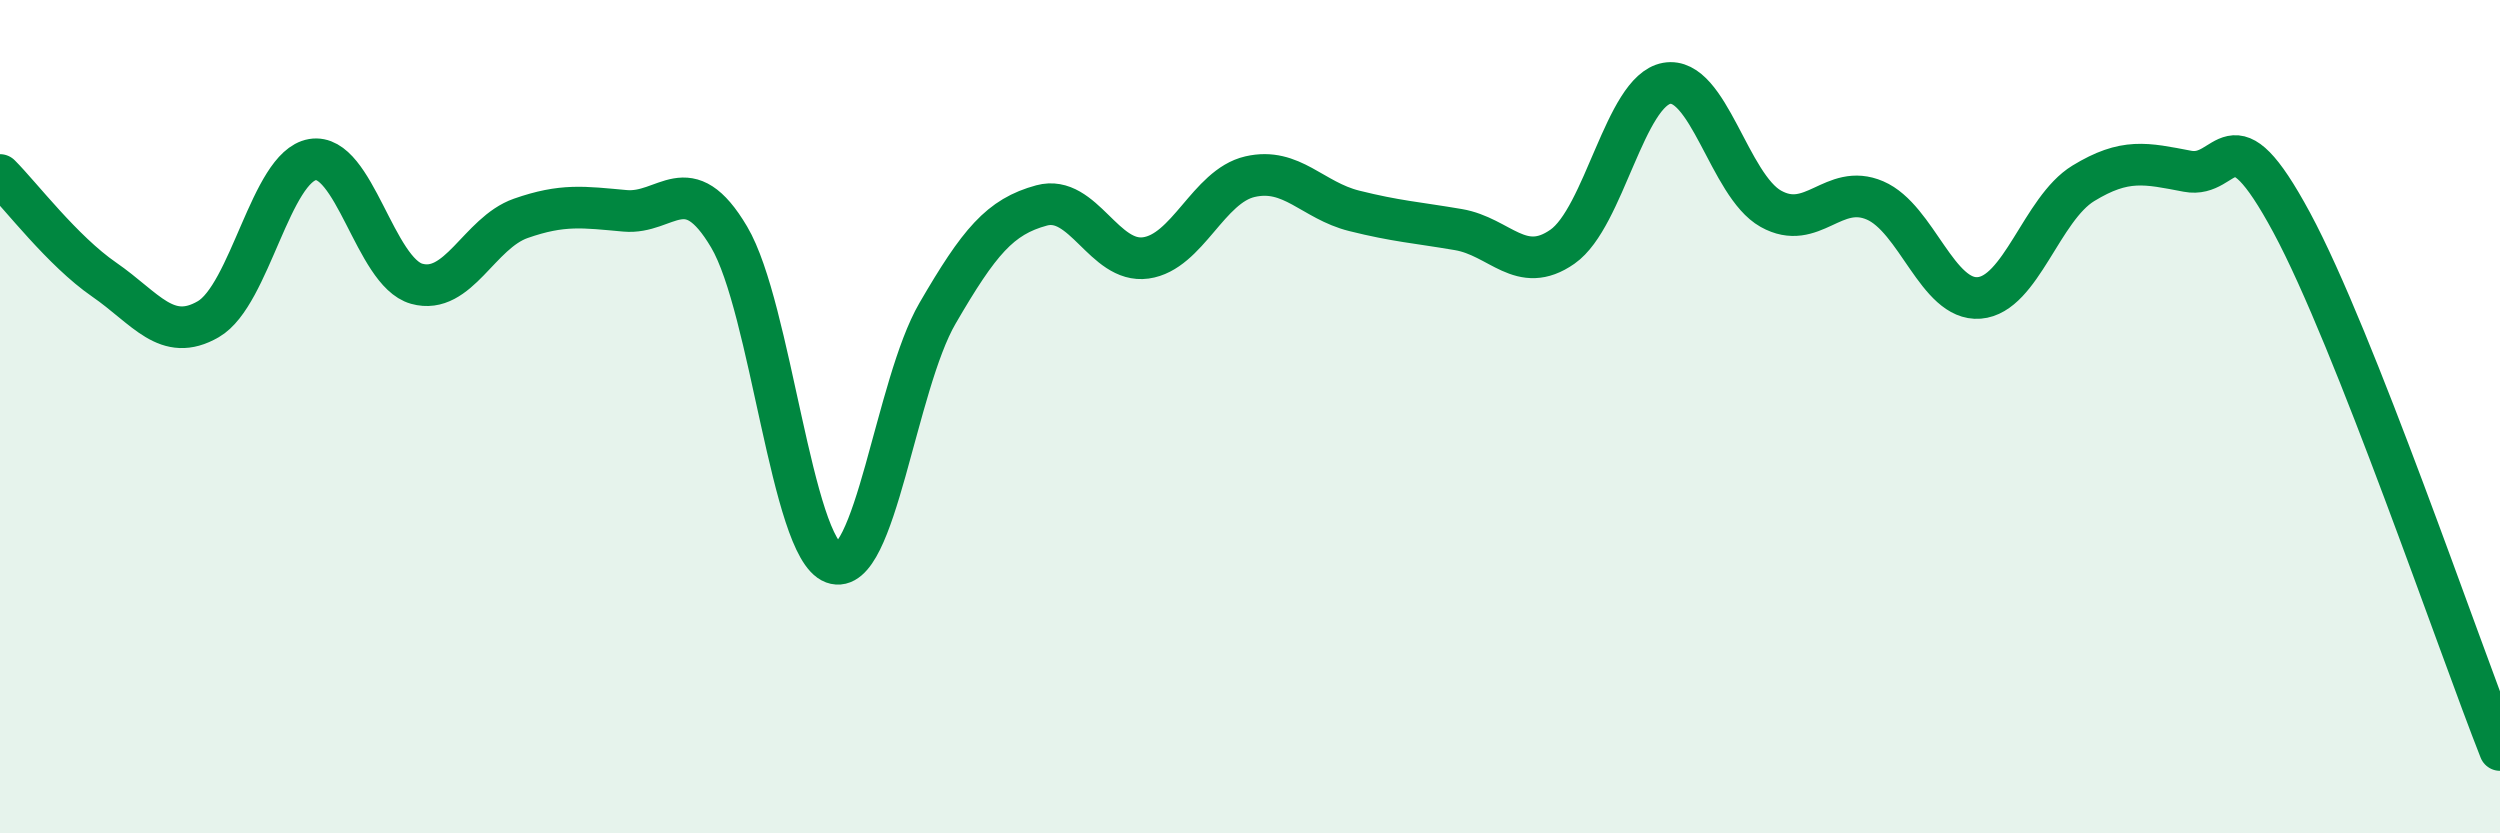
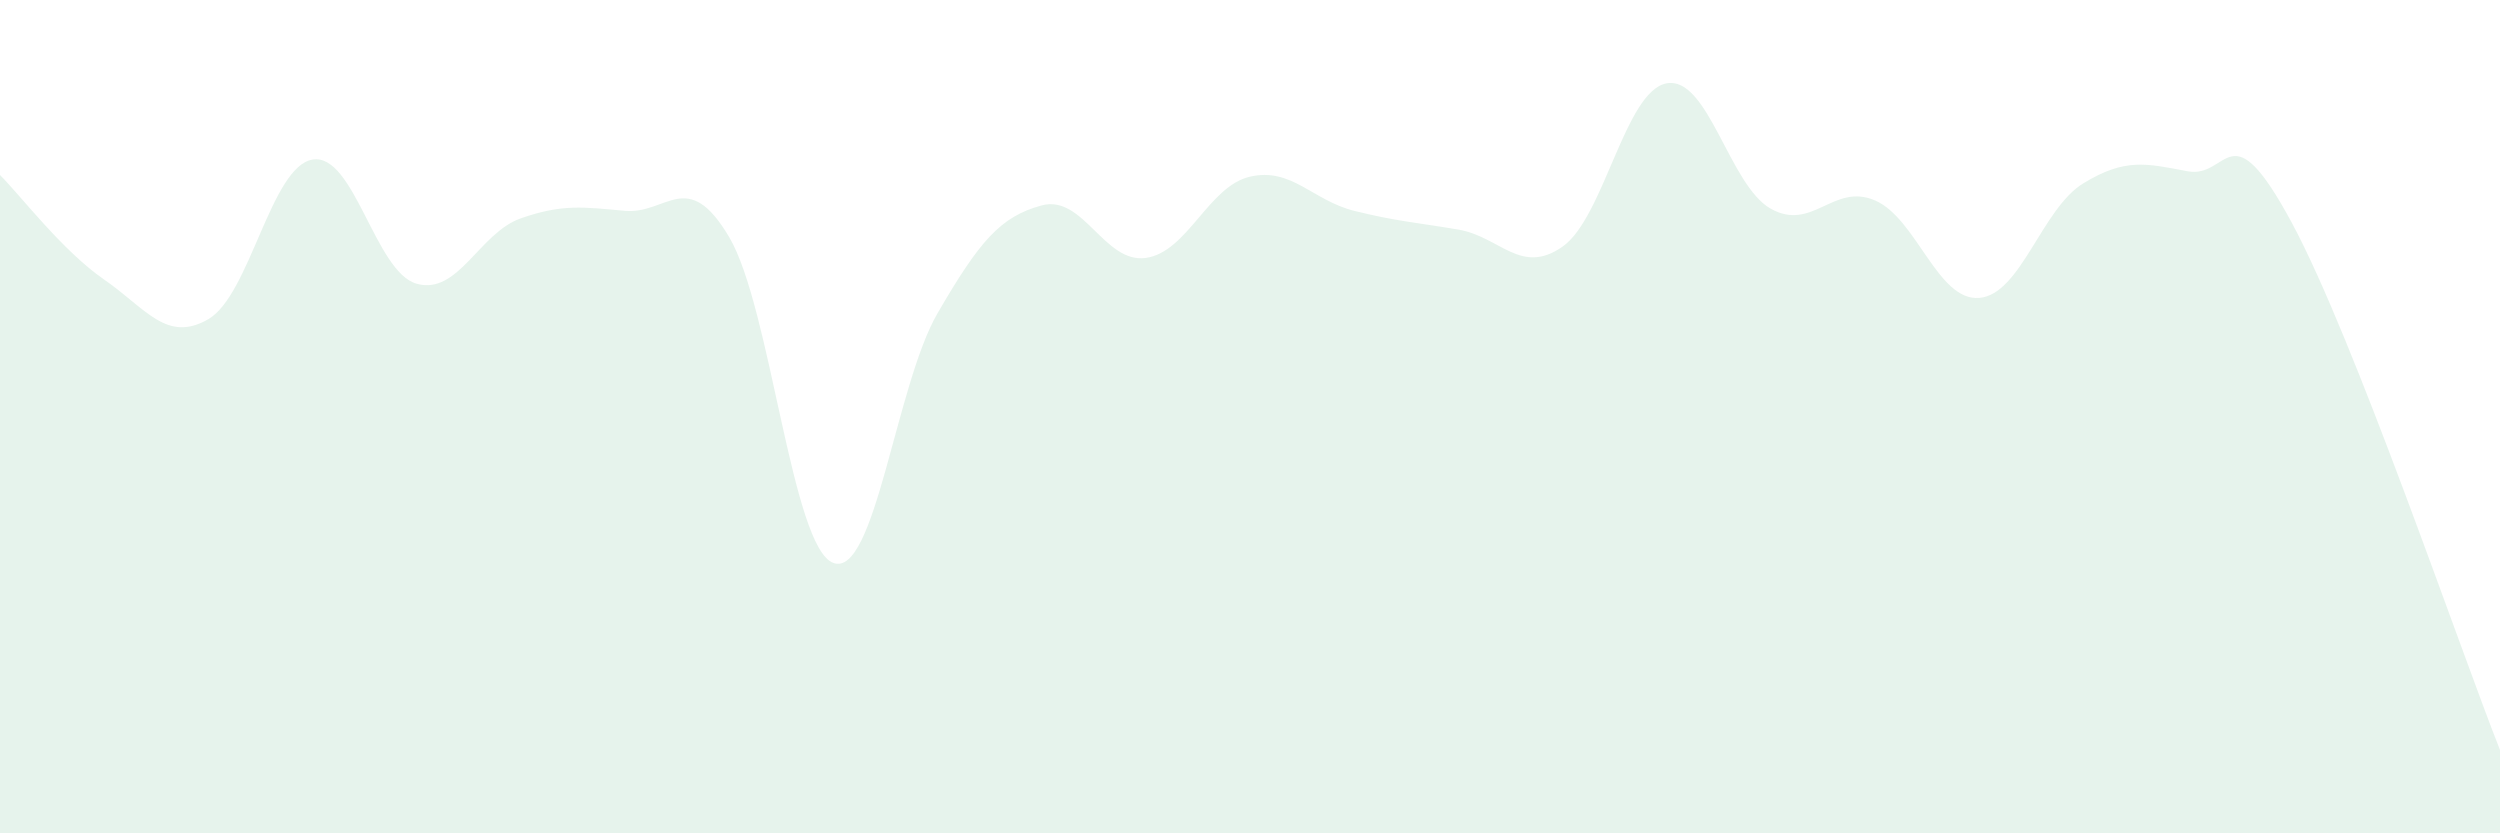
<svg xmlns="http://www.w3.org/2000/svg" width="60" height="20" viewBox="0 0 60 20">
  <path d="M 0,4.2 C 0.5,4.7 1.5,6.02 2.5,6.71 C 3.5,7.4 4,8.24 5,7.66 C 6,7.08 6.5,4 7.5,3.83 C 8.5,3.66 9,6.53 10,6.81 C 11,7.09 11.5,5.59 12.5,5.24 C 13.5,4.89 14,4.97 15,5.06 C 16,5.15 16.5,4 17.5,5.69 C 18.5,7.38 19,13.14 20,13.51 C 21,13.88 21.5,9.24 22.5,7.52 C 23.5,5.8 24,5.2 25,4.93 C 26,4.66 26.5,6.33 27.5,6.19 C 28.5,6.05 29,4.47 30,4.24 C 31,4.01 31.5,4.81 32.5,5.06 C 33.5,5.31 34,5.34 35,5.51 C 36,5.68 36.5,6.62 37.5,5.92 C 38.5,5.22 39,2.18 40,2 C 41,1.82 41.5,4.45 42.5,5.01 C 43.5,5.57 44,4.38 45,4.81 C 46,5.24 46.5,7.23 47.5,7.15 C 48.5,7.07 49,5.01 50,4.4 C 51,3.79 51.5,3.92 52.5,4.11 C 53.5,4.3 53.5,2.56 55,5.34 C 56.5,8.12 59,15.47 60,18L60 20L0 20Z" fill="#008740" opacity="0.1" stroke-linecap="round" stroke-linejoin="round" />
-   <path d="M 0,4.2 C 0.5,4.7 1.5,6.02 2.5,6.71 C 3.5,7.4 4,8.24 5,7.66 C 6,7.08 6.5,4 7.5,3.83 C 8.5,3.66 9,6.53 10,6.81 C 11,7.09 11.5,5.59 12.5,5.24 C 13.5,4.89 14,4.97 15,5.06 C 16,5.15 16.5,4 17.5,5.69 C 18.5,7.38 19,13.14 20,13.51 C 21,13.88 21.5,9.24 22.5,7.52 C 23.5,5.8 24,5.2 25,4.93 C 26,4.66 26.5,6.33 27.5,6.19 C 28.5,6.05 29,4.47 30,4.24 C 31,4.01 31.5,4.81 32.5,5.06 C 33.5,5.31 34,5.34 35,5.51 C 36,5.68 36.5,6.62 37.5,5.92 C 38.5,5.22 39,2.18 40,2 C 41,1.82 41.5,4.45 42.5,5.01 C 43.5,5.57 44,4.38 45,4.81 C 46,5.24 46.5,7.23 47.5,7.15 C 48.5,7.07 49,5.01 50,4.4 C 51,3.79 51.5,3.92 52.5,4.11 C 53.5,4.3 53.5,2.56 55,5.34 C 56.5,8.12 59,15.47 60,18" stroke="#008740" stroke-width="1" fill="none" stroke-linecap="round" stroke-linejoin="round" />
</svg>